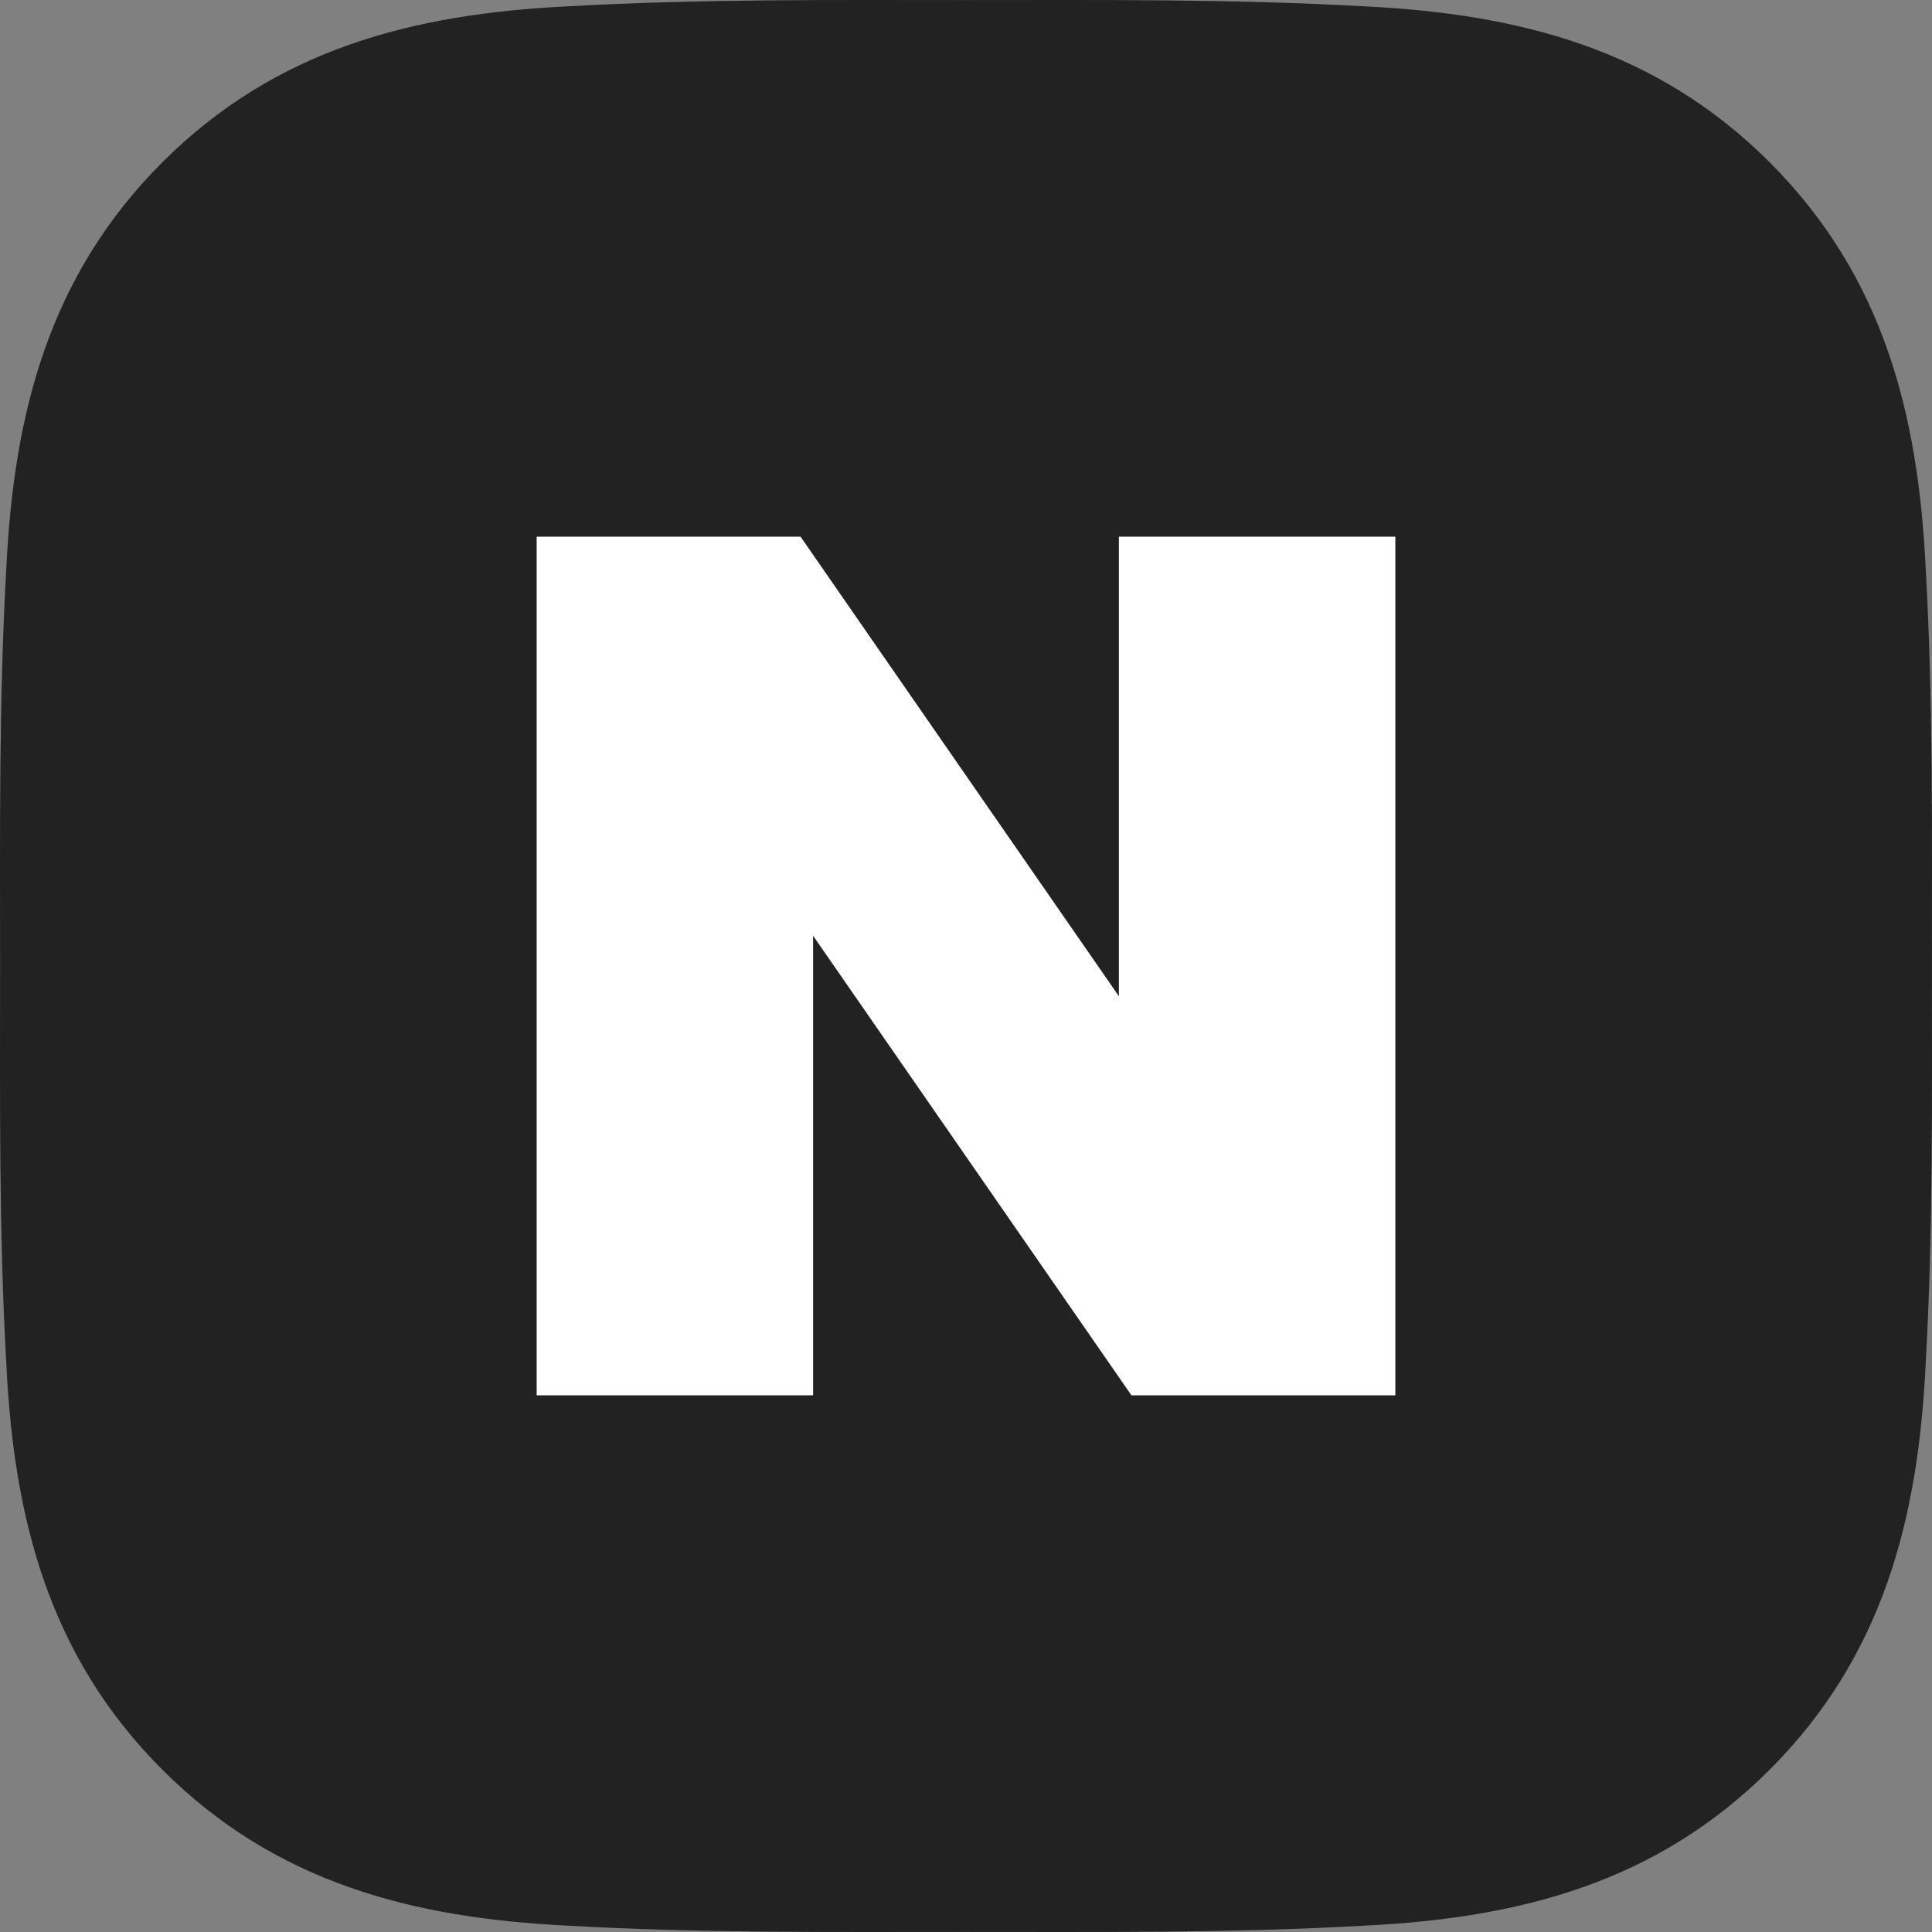
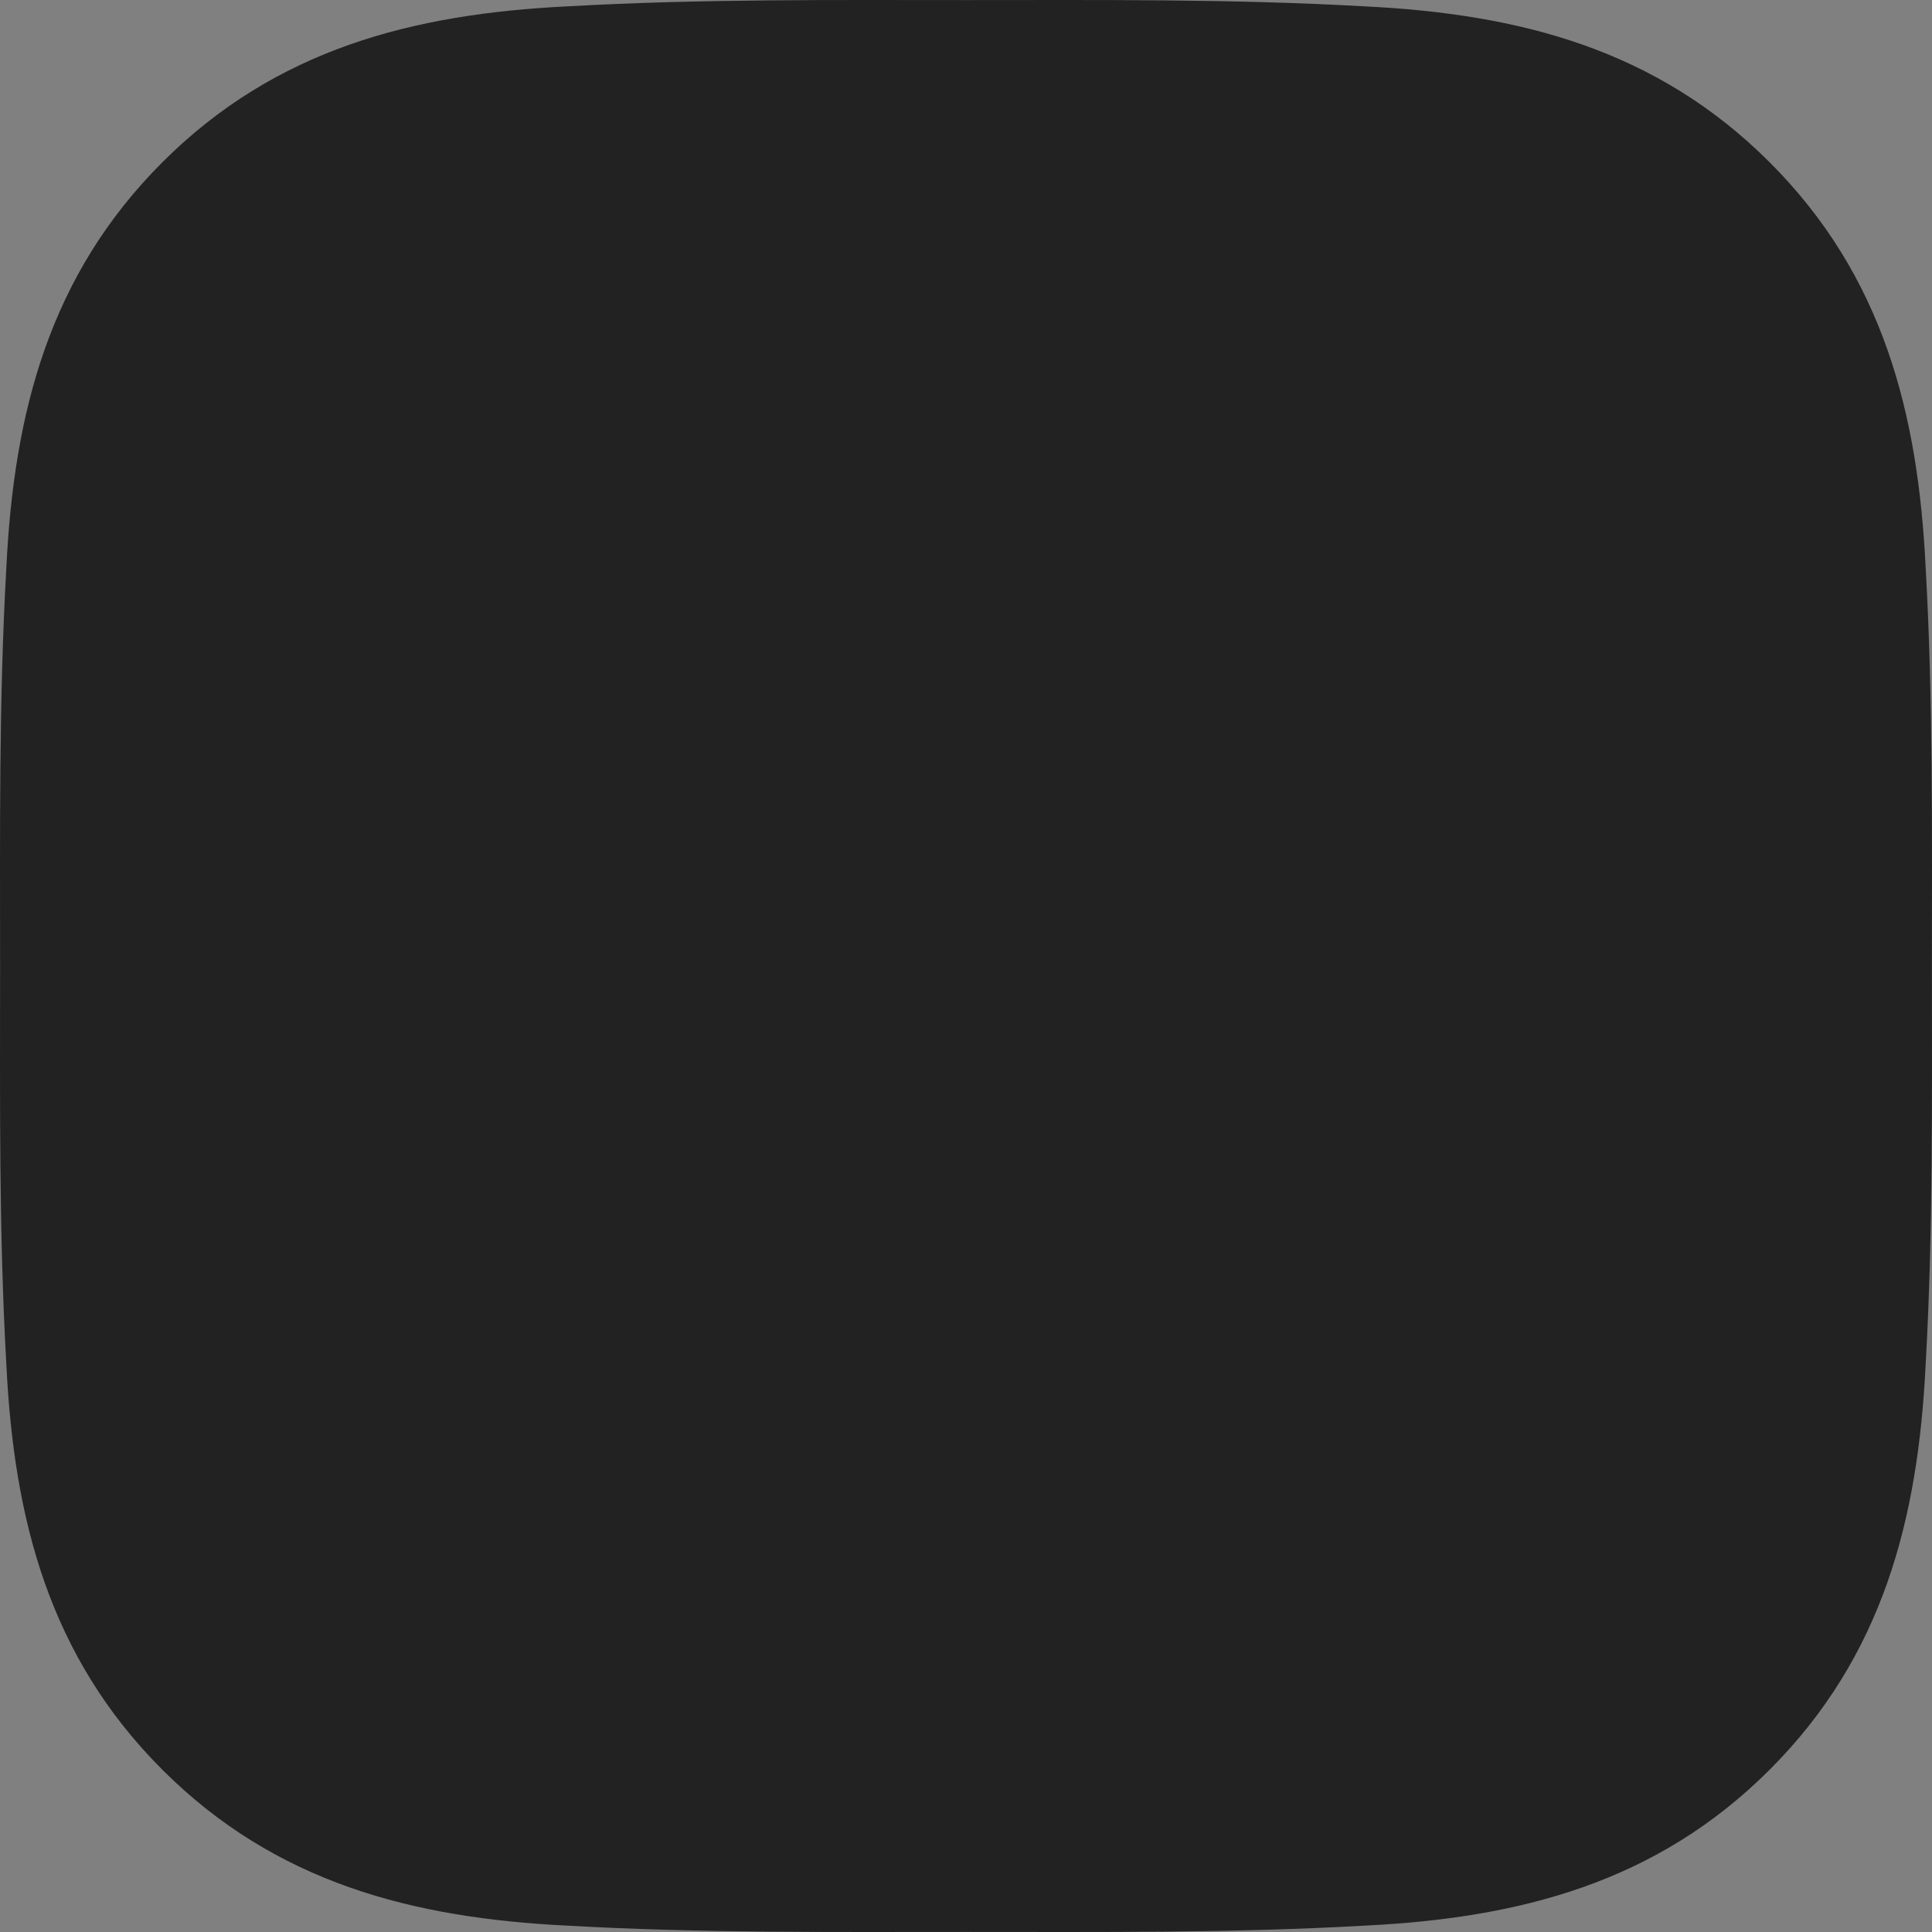
<svg xmlns="http://www.w3.org/2000/svg" width="72px" height="72px" viewBox="0 0 72 72" version="1.1">
  <rect x="0" y="0" width="72" height="72" fill="#808080" stroke="none" />
  <title>btn_naver</title>
  <g id="01-연구소-(컨펌완료🥳)" stroke="none" stroke-width="1" fill="none" fill-rule="evenodd">
    <g id="pc_01연구소_5자료마당_1소장품_2소장품검색_1유물상세_layer-popup_공유" transform="translate(-724, -457)">
      <g id="layer-popup" transform="translate(604, 331)">
        <g id="icons" transform="translate(40, 126)">
          <g id="네이버" transform="translate(80, 0)">
            <path d="M50.858,71.763 C56.623,71.481 61.732,70.169 65.951,65.951 C70.169,61.732 71.481,56.623 71.763,50.858 C72.044,45.89 71.997,40.968 71.997,36 C71.997,31.032 72.044,26.11 71.763,21.142 C71.481,15.377 70.169,10.268 65.951,6.049 C61.732,1.831 56.623,0.519 50.858,0.237 C45.89,-0.044 40.968,0.003 36,0.003 C31.032,0.003 26.11,-0.044 21.142,0.237 C15.377,0.519 10.268,1.831 6.049,6.049 C1.831,10.268 0.519,15.377 0.237,21.142 C-0.044,26.11 0.003,31.032 0.003,36 C0.003,40.968 -0.044,45.89 0.237,50.858 C0.519,56.623 1.831,61.732 6.049,65.951 C10.268,70.169 15.377,71.481 21.142,71.763 C26.11,72.044 31.032,71.997 36,71.997 C40.968,71.997 45.89,72.044 50.858,71.763 Z" id="Path" fill="#222222" />
-             <polygon id="Fill-1" fill="#FFFFFF" points="41.698 20 41.698 37.127 29.834 20 20 20 20 52 30.302 52 30.302 34.873 42.166 52 52 52 52 20" />
          </g>
        </g>
      </g>
    </g>
  </g>
</svg>